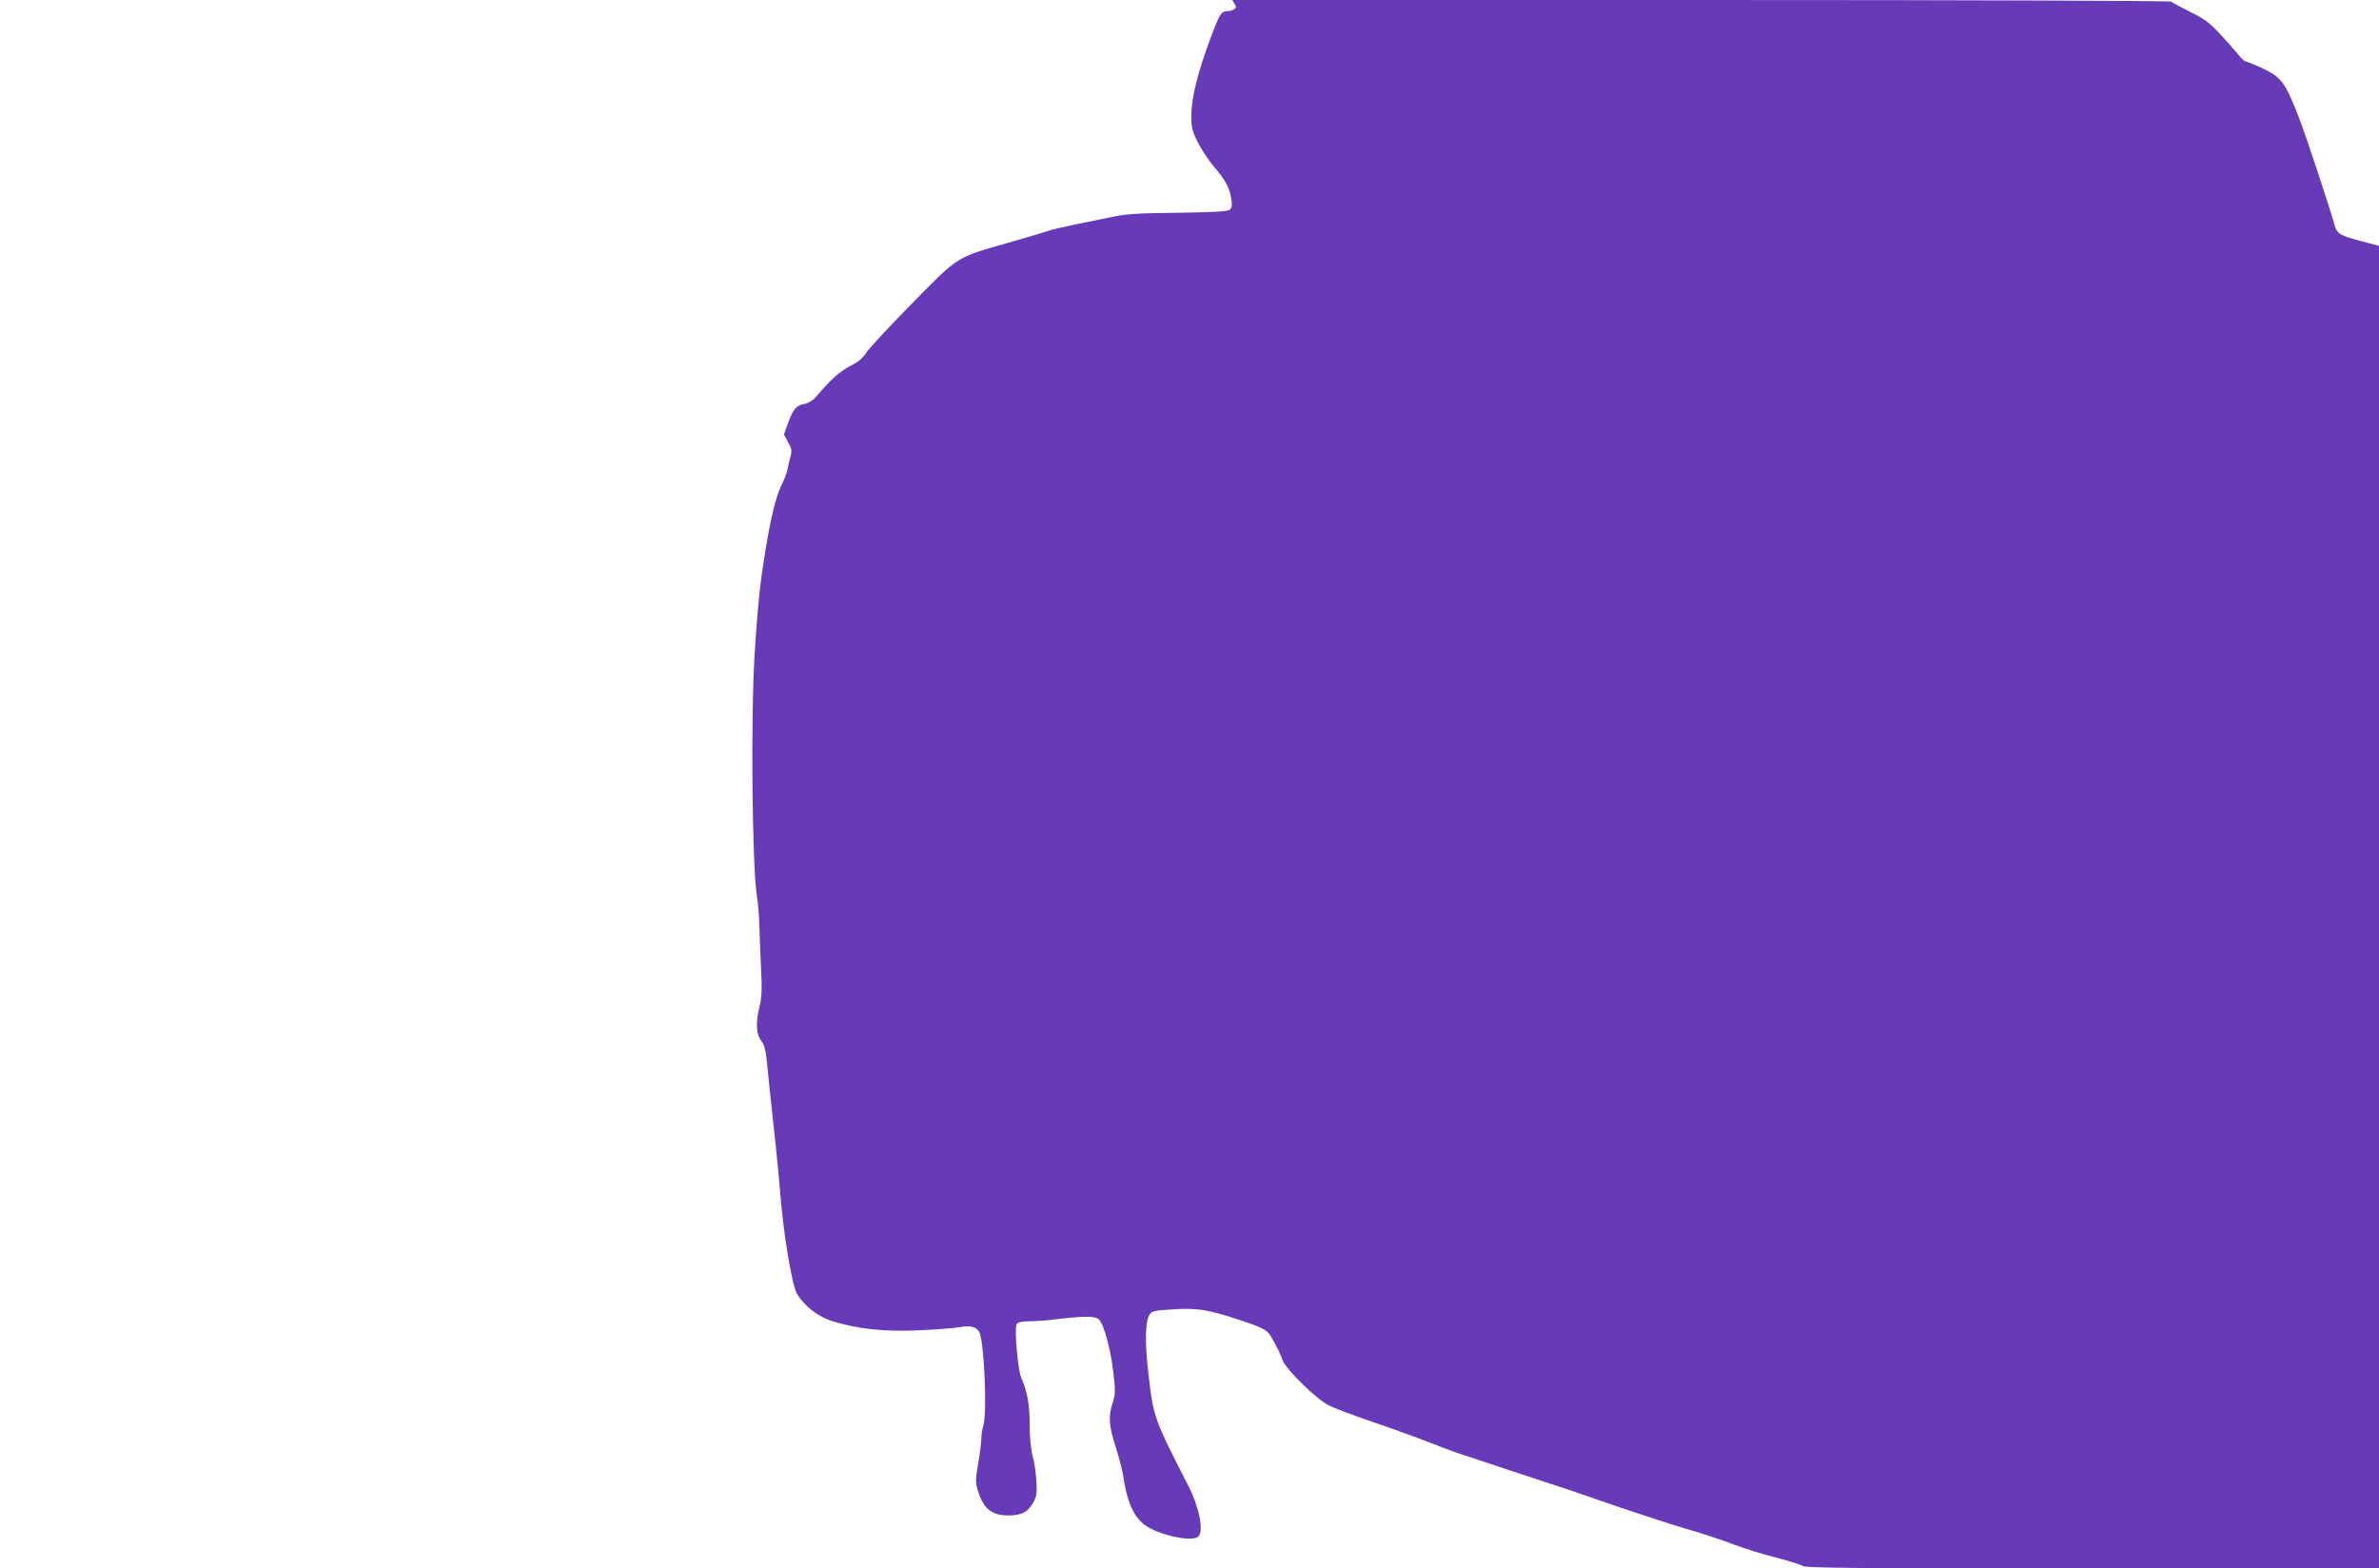
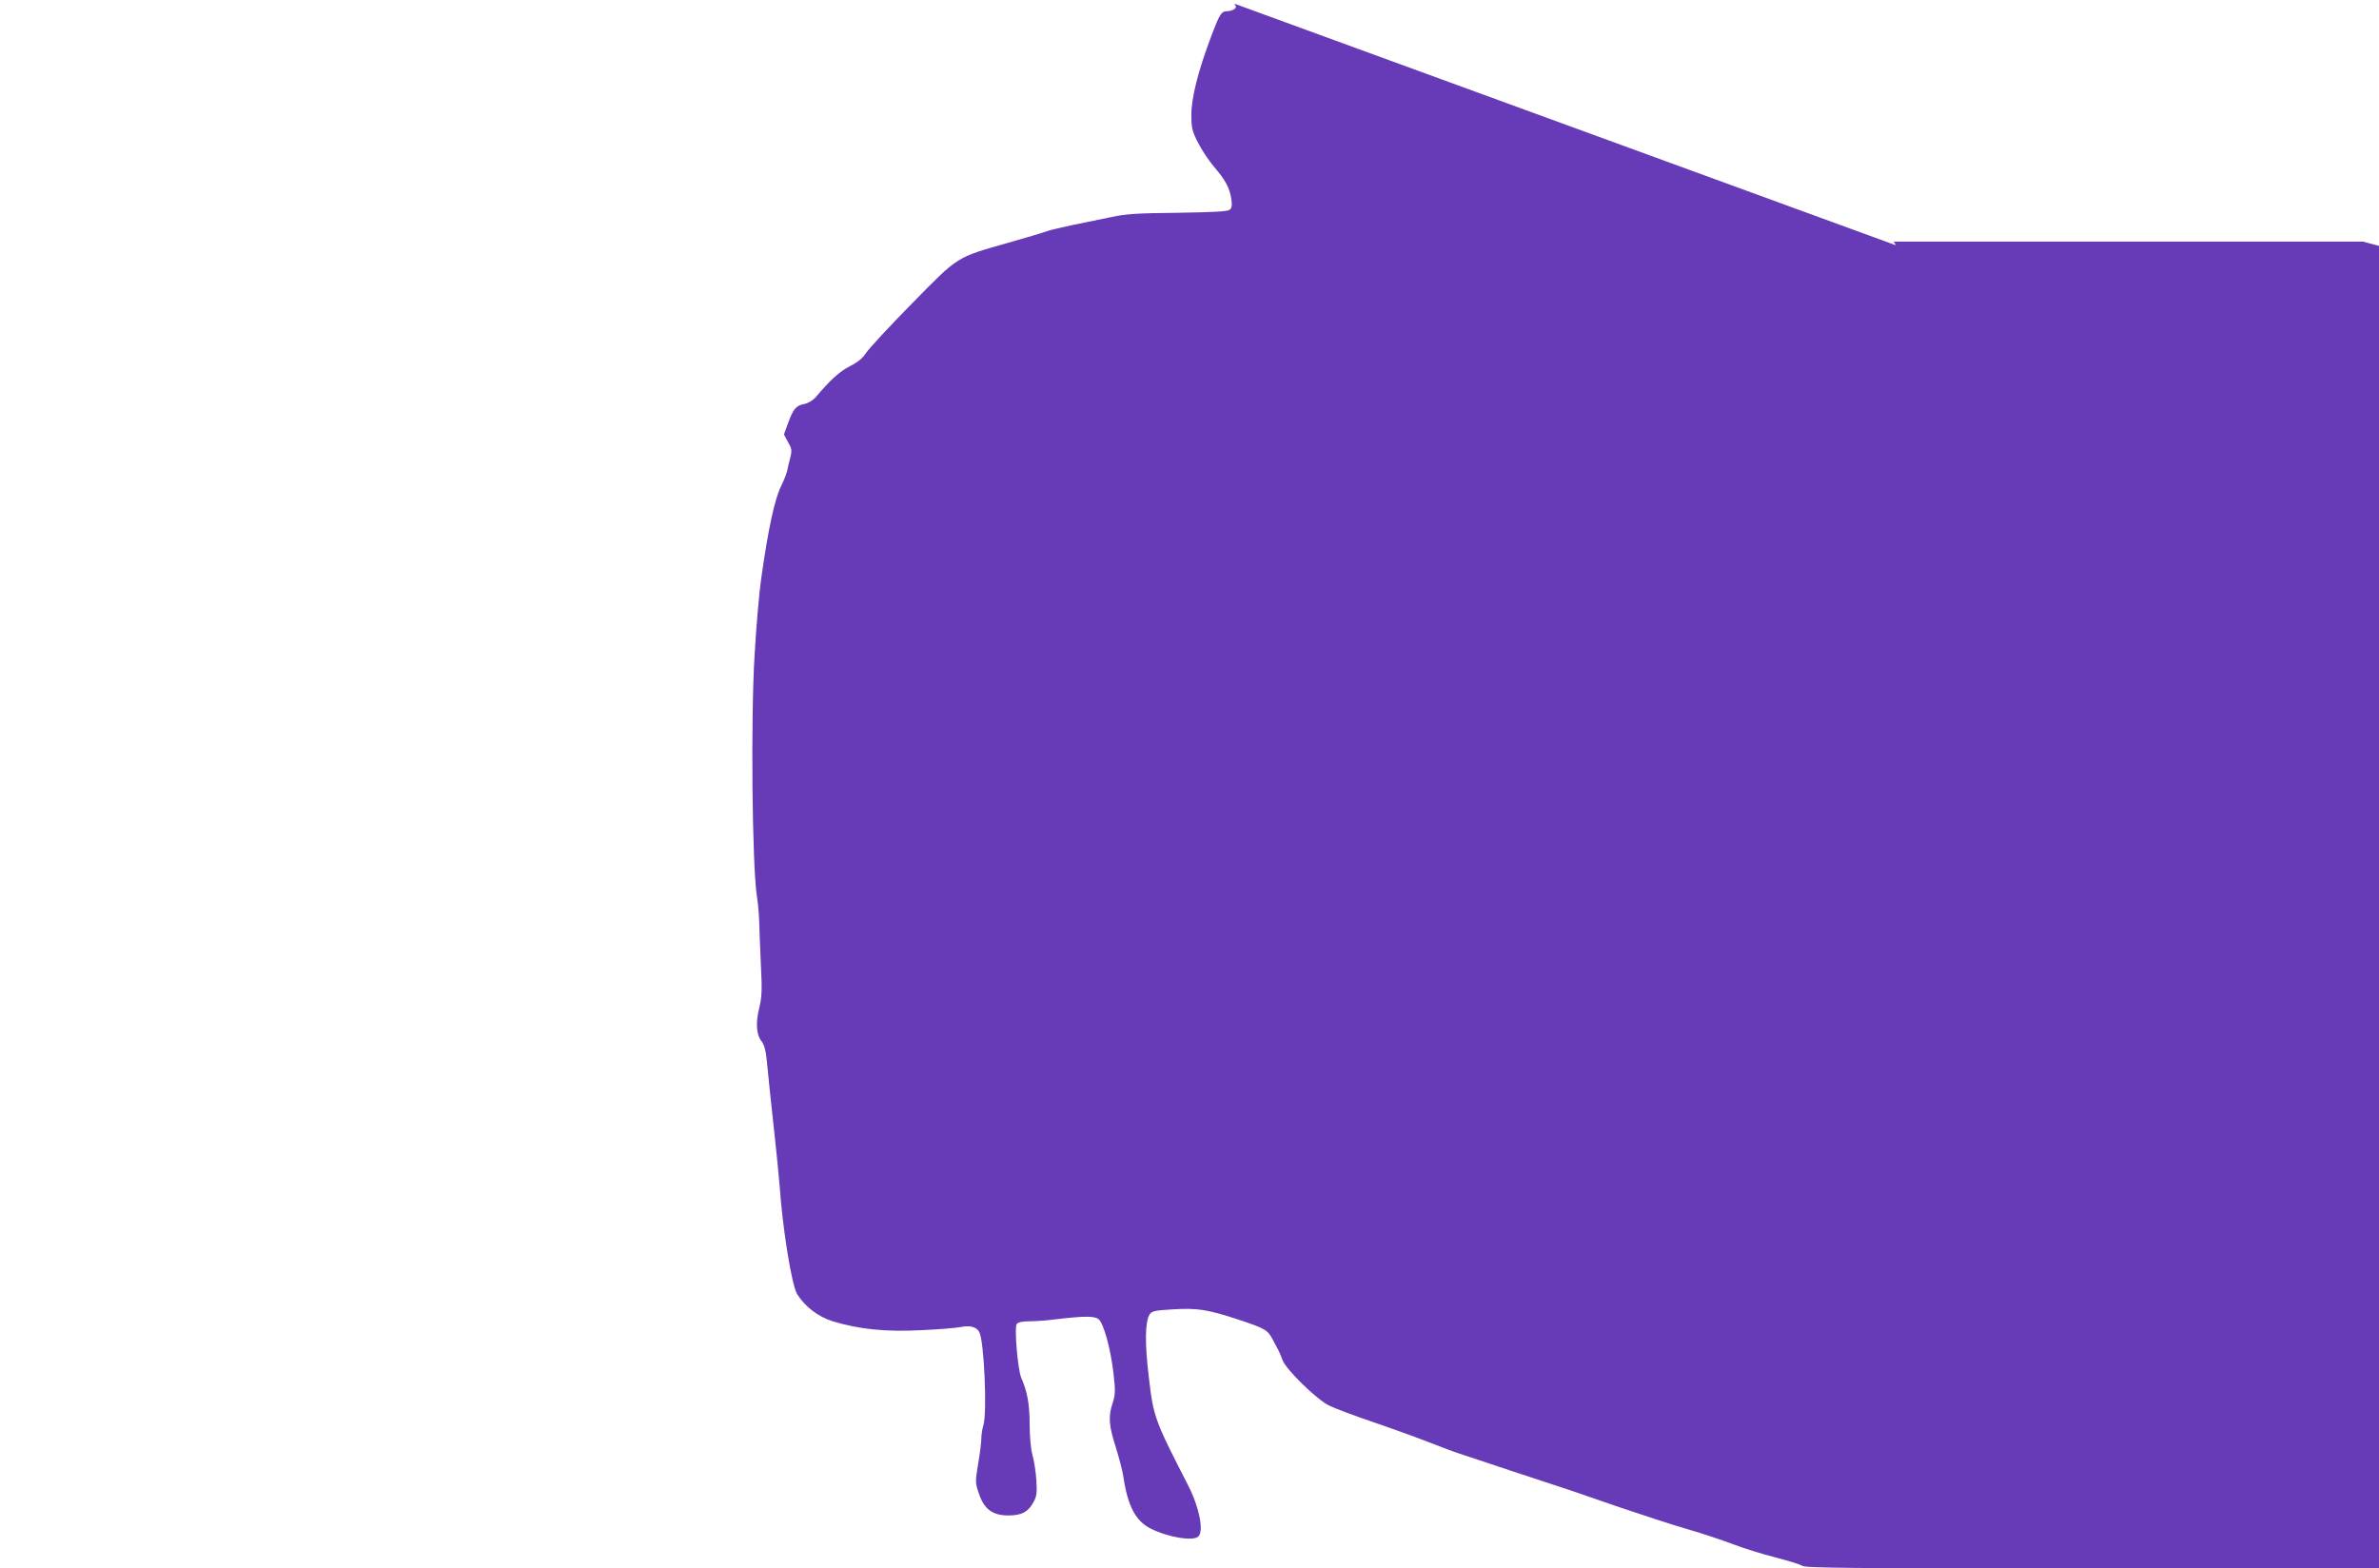
<svg xmlns="http://www.w3.org/2000/svg" version="1.0" width="1280pt" height="844pt" viewBox="0 0 1280 844" preserveAspectRatio="xMidYMid meet">
  <g transform="translate(0,844) scale(0.1,-0.1)" fill="#673ab7" stroke="none">
-     <path d="M6642 8420 c11 -17 10 -22 -2 -30 -8 -5 -24 -10 -35 -10 -34 -1 -41 -11 -88 -135 -71 -188 -107 -331 -107 -423 0 -70 4 -87 35 -148 19 -38 57 -96 85 -129 63 -73 86 -116 95 -176 5 -34 3 -48 -9 -58 -11 -9 -84 -13 -278 -16 -218 -2 -279 -6 -358 -23 -52 -11 -144 -30 -205 -42 -60 -13 -121 -27 -135 -32 -14 -6 -110 -34 -214 -64 -284 -81 -266 -69 -521 -329 -122 -124 -232 -243 -245 -264 -18 -28 -44 -50 -88 -72 -57 -30 -102 -71 -183 -166 -16 -18 -41 -33 -62 -37 -44 -8 -59 -27 -87 -103 l-22 -61 22 -41 c20 -35 22 -45 12 -83 -6 -24 -14 -56 -17 -73 -4 -16 -18 -52 -32 -80 -35 -71 -69 -227 -107 -495 -11 -76 -27 -257 -36 -415 -21 -343 -13 -1126 12 -1295 7 -41 12 -106 13 -145 1 -38 5 -142 9 -230 7 -136 5 -171 -9 -229 -20 -81 -16 -144 13 -180 13 -17 22 -49 26 -89 4 -34 11 -109 17 -167 6 -58 19 -179 29 -270 10 -91 21 -205 25 -255 16 -229 65 -532 94 -579 43 -68 112 -121 191 -146 141 -43 287 -58 476 -48 93 4 189 12 213 17 50 10 85 1 100 -27 26 -49 43 -431 22 -502 -6 -19 -11 -51 -11 -70 0 -19 -7 -80 -17 -136 -16 -97 -16 -103 3 -159 28 -85 73 -120 159 -120 73 0 108 19 138 76 15 28 17 49 13 114 -3 44 -12 105 -21 135 -9 34 -15 98 -15 166 0 107 -13 177 -45 249 -19 44 -39 274 -24 291 7 9 32 14 69 14 31 0 92 4 136 10 158 19 213 19 235 1 27 -22 65 -159 80 -292 11 -94 10 -112 -4 -157 -25 -74 -21 -124 17 -242 18 -58 36 -127 40 -155 23 -157 65 -239 146 -280 94 -48 231 -70 258 -43 30 30 4 160 -56 276 -180 351 -186 367 -211 582 -22 183 -20 297 4 336 12 19 27 22 124 28 132 8 187 0 354 -55 145 -48 158 -56 185 -108 12 -22 25 -48 31 -58 5 -10 15 -34 22 -53 19 -50 181 -209 249 -243 30 -15 141 -57 245 -92 105 -36 237 -84 293 -106 57 -22 127 -49 155 -58 49 -17 490 -163 607 -201 30 -10 152 -52 270 -93 118 -40 280 -93 360 -116 80 -23 190 -60 245 -81 55 -21 156 -53 225 -70 69 -18 135 -38 147 -46 19 -12 256 -14 1563 -14 l1540 0 0 3558 0 3559 -87 23 c-124 32 -140 42 -153 93 -19 70 -156 487 -190 572 -75 194 -95 220 -202 270 -42 19 -81 35 -86 35 -6 0 -23 16 -39 36 -15 19 -59 69 -98 111 -59 63 -85 82 -163 120 -50 25 -95 49 -98 54 -3 5 -1046 9 -2530 9 l-2524 0 12 -20z" />
+     <path d="M6642 8420 c11 -17 10 -22 -2 -30 -8 -5 -24 -10 -35 -10 -34 -1 -41 -11 -88 -135 -71 -188 -107 -331 -107 -423 0 -70 4 -87 35 -148 19 -38 57 -96 85 -129 63 -73 86 -116 95 -176 5 -34 3 -48 -9 -58 -11 -9 -84 -13 -278 -16 -218 -2 -279 -6 -358 -23 -52 -11 -144 -30 -205 -42 -60 -13 -121 -27 -135 -32 -14 -6 -110 -34 -214 -64 -284 -81 -266 -69 -521 -329 -122 -124 -232 -243 -245 -264 -18 -28 -44 -50 -88 -72 -57 -30 -102 -71 -183 -166 -16 -18 -41 -33 -62 -37 -44 -8 -59 -27 -87 -103 l-22 -61 22 -41 c20 -35 22 -45 12 -83 -6 -24 -14 -56 -17 -73 -4 -16 -18 -52 -32 -80 -35 -71 -69 -227 -107 -495 -11 -76 -27 -257 -36 -415 -21 -343 -13 -1126 12 -1295 7 -41 12 -106 13 -145 1 -38 5 -142 9 -230 7 -136 5 -171 -9 -229 -20 -81 -16 -144 13 -180 13 -17 22 -49 26 -89 4 -34 11 -109 17 -167 6 -58 19 -179 29 -270 10 -91 21 -205 25 -255 16 -229 65 -532 94 -579 43 -68 112 -121 191 -146 141 -43 287 -58 476 -48 93 4 189 12 213 17 50 10 85 1 100 -27 26 -49 43 -431 22 -502 -6 -19 -11 -51 -11 -70 0 -19 -7 -80 -17 -136 -16 -97 -16 -103 3 -159 28 -85 73 -120 159 -120 73 0 108 19 138 76 15 28 17 49 13 114 -3 44 -12 105 -21 135 -9 34 -15 98 -15 166 0 107 -13 177 -45 249 -19 44 -39 274 -24 291 7 9 32 14 69 14 31 0 92 4 136 10 158 19 213 19 235 1 27 -22 65 -159 80 -292 11 -94 10 -112 -4 -157 -25 -74 -21 -124 17 -242 18 -58 36 -127 40 -155 23 -157 65 -239 146 -280 94 -48 231 -70 258 -43 30 30 4 160 -56 276 -180 351 -186 367 -211 582 -22 183 -20 297 4 336 12 19 27 22 124 28 132 8 187 0 354 -55 145 -48 158 -56 185 -108 12 -22 25 -48 31 -58 5 -10 15 -34 22 -53 19 -50 181 -209 249 -243 30 -15 141 -57 245 -92 105 -36 237 -84 293 -106 57 -22 127 -49 155 -58 49 -17 490 -163 607 -201 30 -10 152 -52 270 -93 118 -40 280 -93 360 -116 80 -23 190 -60 245 -81 55 -21 156 -53 225 -70 69 -18 135 -38 147 -46 19 -12 256 -14 1563 -14 l1540 0 0 3558 0 3559 -87 23 l-2524 0 12 -20z" />
  </g>
</svg>